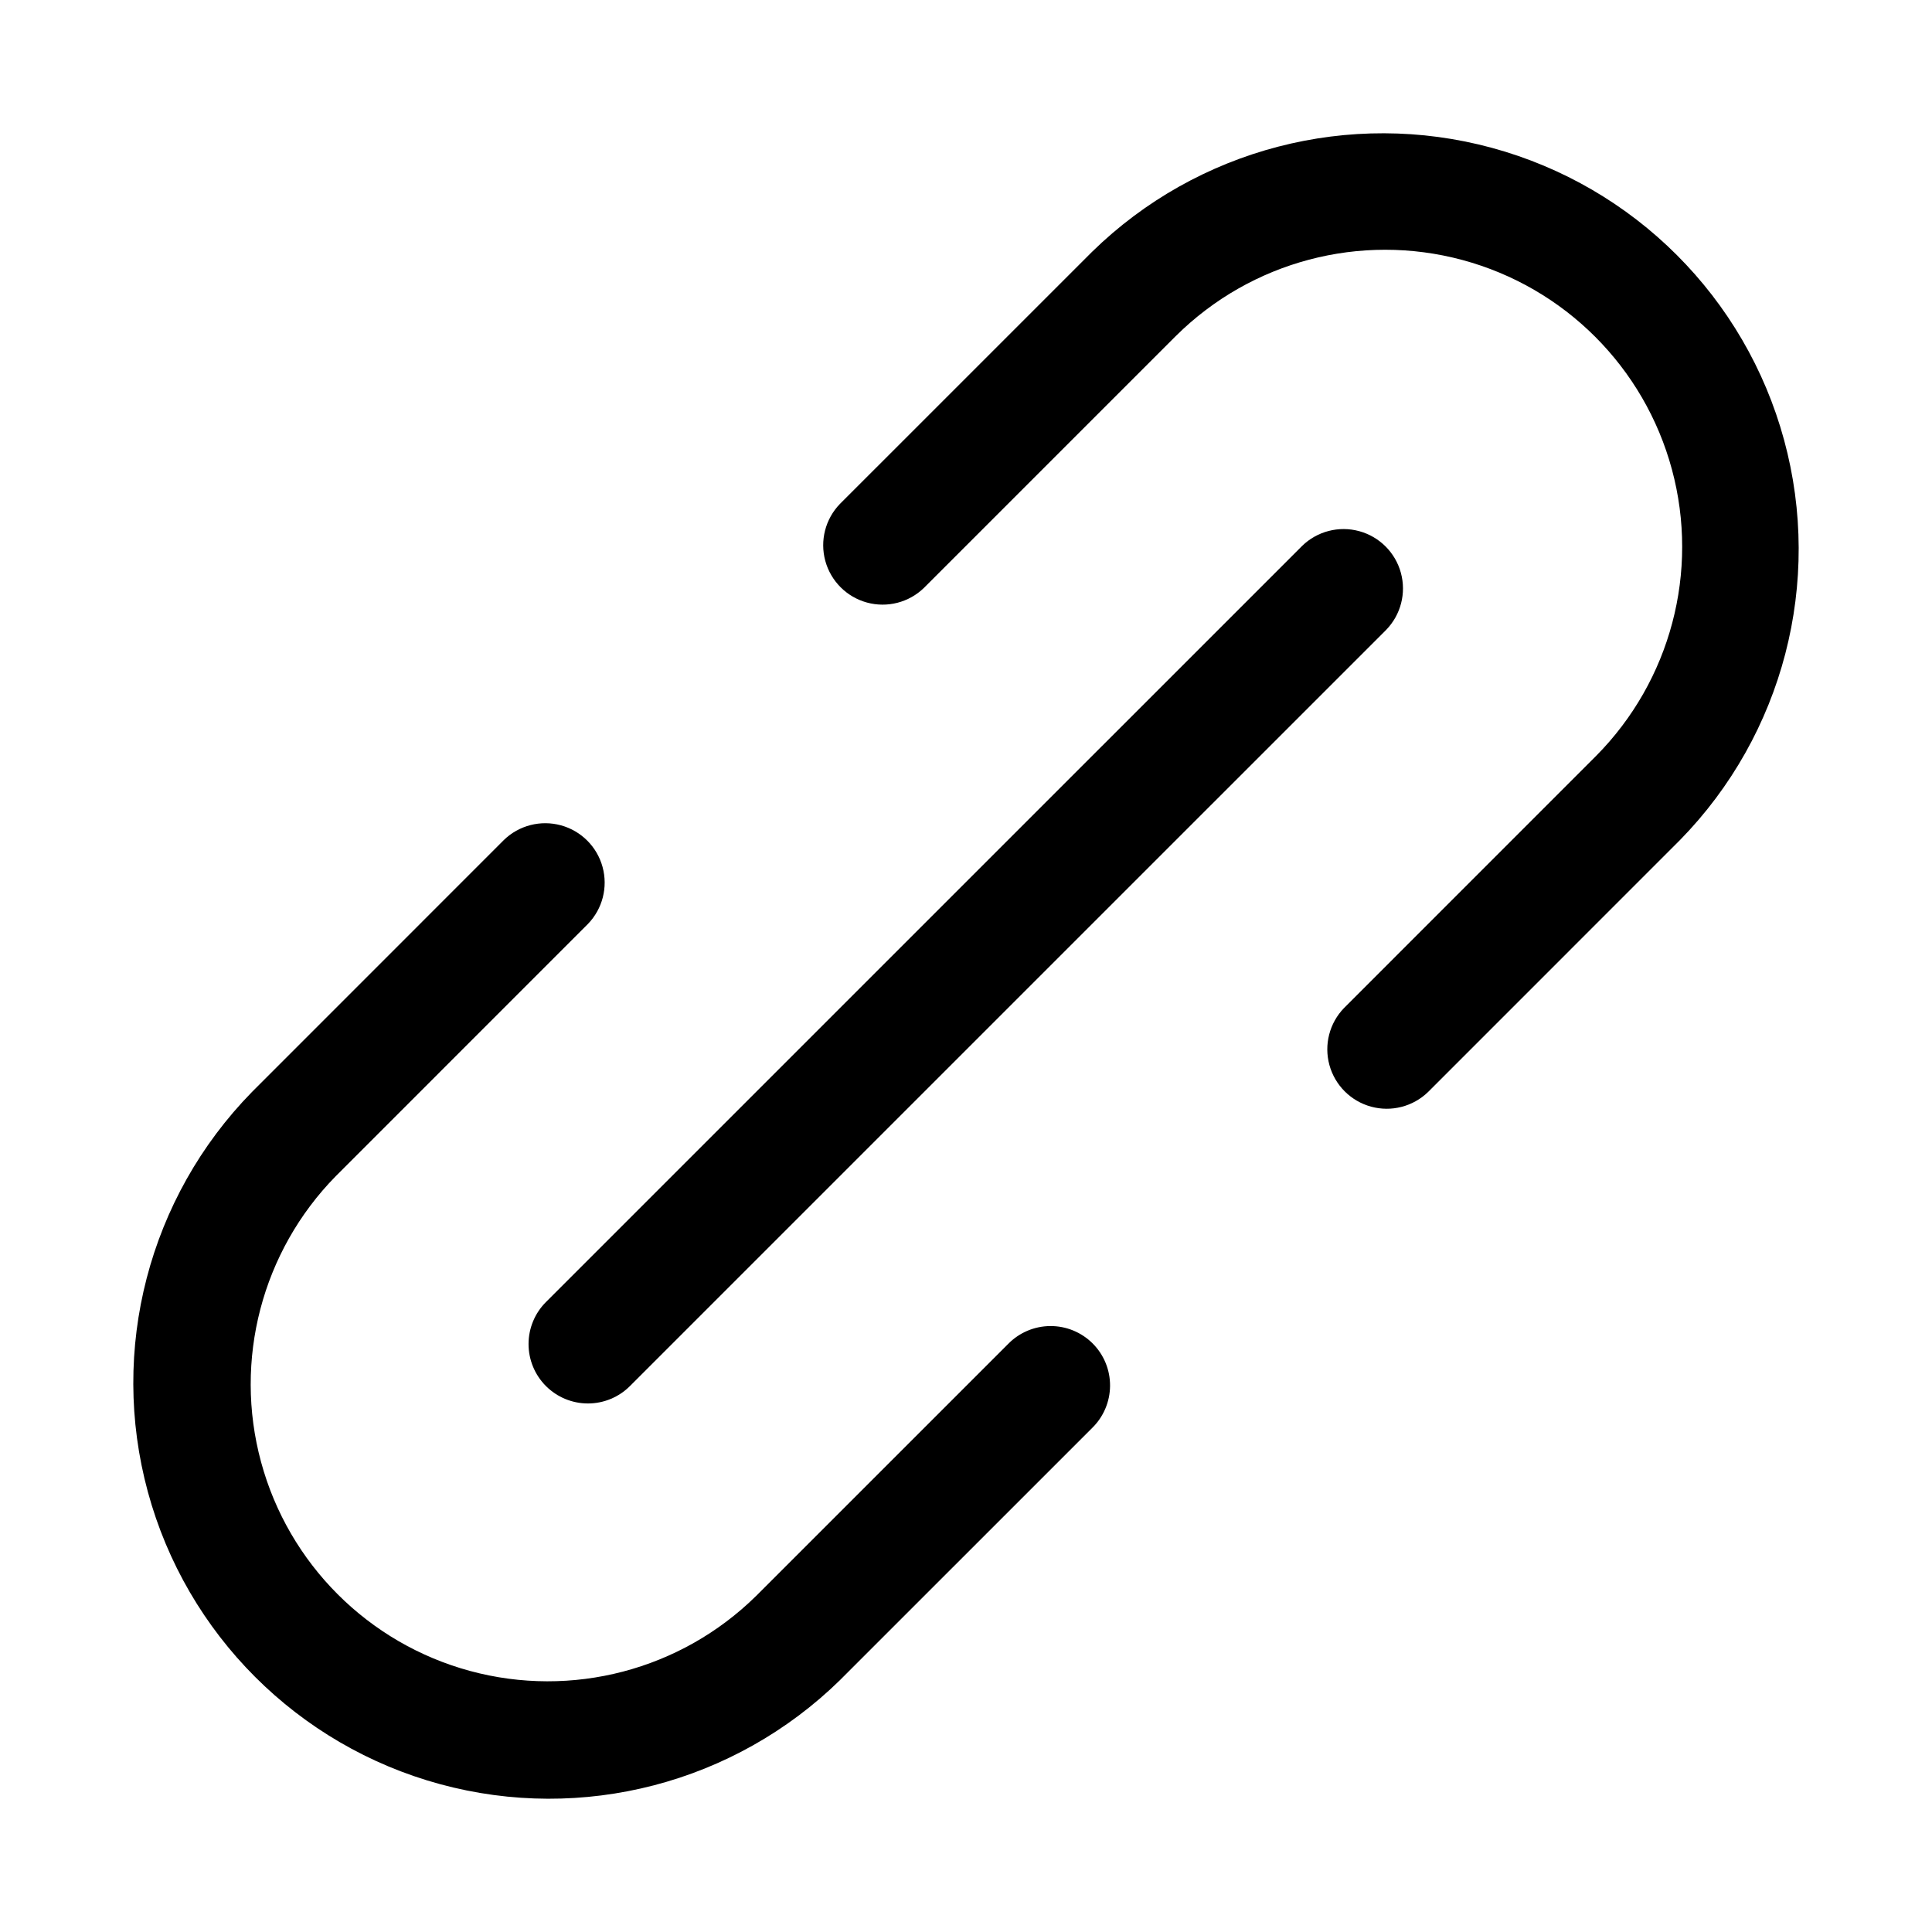
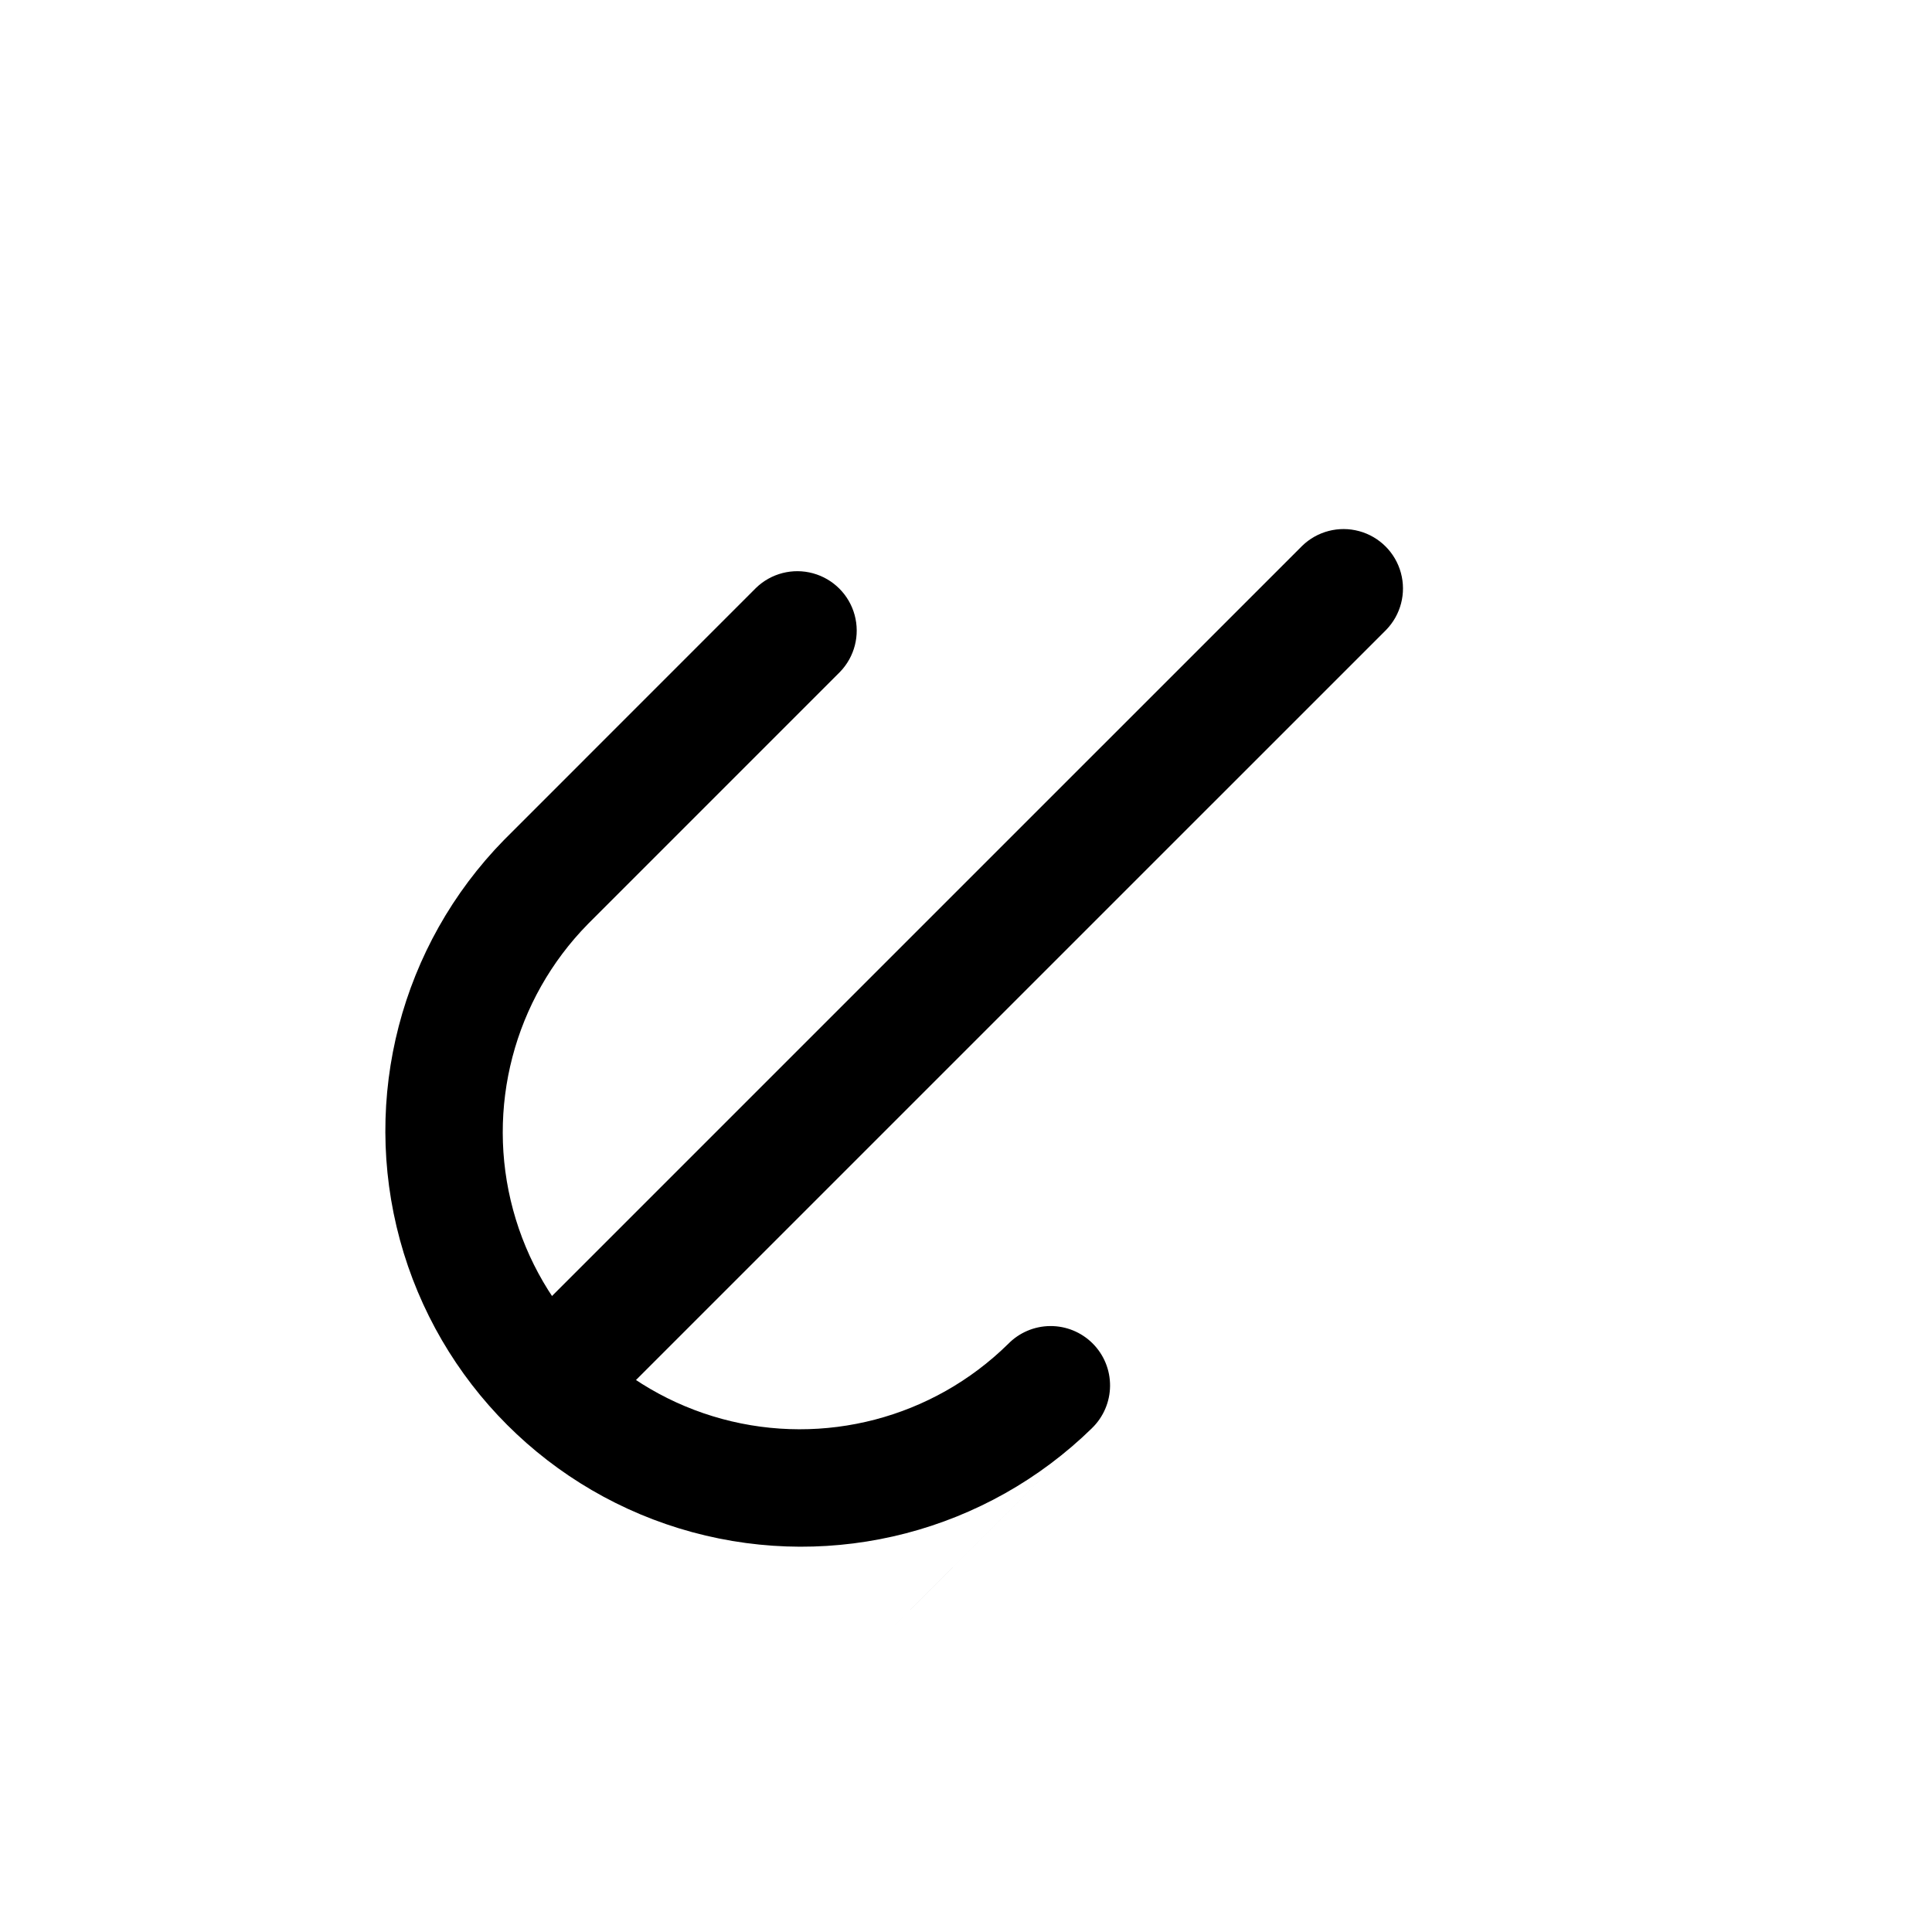
<svg xmlns="http://www.w3.org/2000/svg" fill="#000000" width="800px" height="800px" version="1.1" viewBox="144 144 512 512">
  <g>
-     <path d="m433.39 210.75-66.789 66.781c-3.879 3.996-5.356 9.746-3.887 15.117 1.469 5.367 5.664 9.566 11.035 11.031 5.371 1.469 11.117-0.008 15.113-3.887l66.789-66.789v0.004c19.914-19.742 48.828-27.402 75.906-20.105 27.074 7.297 48.227 28.445 55.523 55.523 7.297 27.074-0.359 55.988-20.102 75.902l-66.785 66.797c-3.879 3.996-5.356 9.742-3.887 15.113 1.469 5.371 5.664 9.566 11.035 11.035s11.117-0.008 15.113-3.883l66.789-66.797c27.332-27.941 37.82-68.27 27.562-105.98-10.254-37.719-39.719-67.18-77.438-77.434-37.719-10.25-78.043 0.242-105.98 27.574z" />
-     <path d="m366.6 589.25 66.797-66.789c3.027-2.938 4.746-6.965 4.781-11.184 0.031-4.215-1.629-8.27-4.613-11.25-2.981-2.981-7.035-4.644-11.254-4.609-4.215 0.031-8.242 1.754-11.18 4.781l-66.797 66.789v-0.004c-19.941 19.602-48.781 27.148-75.77 19.836-26.988-7.316-48.07-28.398-55.383-55.387-7.316-26.984 0.234-55.828 19.832-75.77l66.785-66.797c3.879-3.996 5.356-9.742 3.887-15.113-1.465-5.371-5.664-9.566-11.031-11.035-5.371-1.469-11.121 0.008-15.117 3.887l-66.781 66.797c-27.332 27.938-37.824 68.266-27.566 105.98 10.254 37.719 39.715 67.184 77.434 77.438 37.719 10.254 78.043-0.238 105.98-27.57z" />
+     <path d="m366.6 589.25 66.797-66.789c3.027-2.938 4.746-6.965 4.781-11.184 0.031-4.215-1.629-8.27-4.613-11.25-2.981-2.981-7.035-4.644-11.254-4.609-4.215 0.031-8.242 1.754-11.18 4.781v-0.004c-19.941 19.602-48.781 27.148-75.77 19.836-26.988-7.316-48.07-28.398-55.383-55.387-7.316-26.984 0.234-55.828 19.832-75.77l66.785-66.797c3.879-3.996 5.356-9.742 3.887-15.113-1.465-5.371-5.664-9.566-11.031-11.035-5.371-1.469-11.121 0.008-15.117 3.887l-66.781 66.797c-27.332 27.938-37.824 68.266-27.566 105.98 10.254 37.719 39.715 67.184 77.434 77.438 37.719 10.254 78.043-0.238 105.98-27.57z" />
    <path d="m288.68 511.32c2.953 2.953 6.957 4.613 11.133 4.613 4.176 0 8.18-1.66 11.129-4.613l200.39-200.38c3.894-3.992 5.387-9.746 3.918-15.129-1.465-5.379-5.668-9.586-11.051-11.051-5.383-1.465-11.137 0.023-15.129 3.918l-200.39 200.38c-2.953 2.953-4.609 6.957-4.609 11.133 0 4.172 1.656 8.176 4.609 11.129z" />
  </g>
</svg>